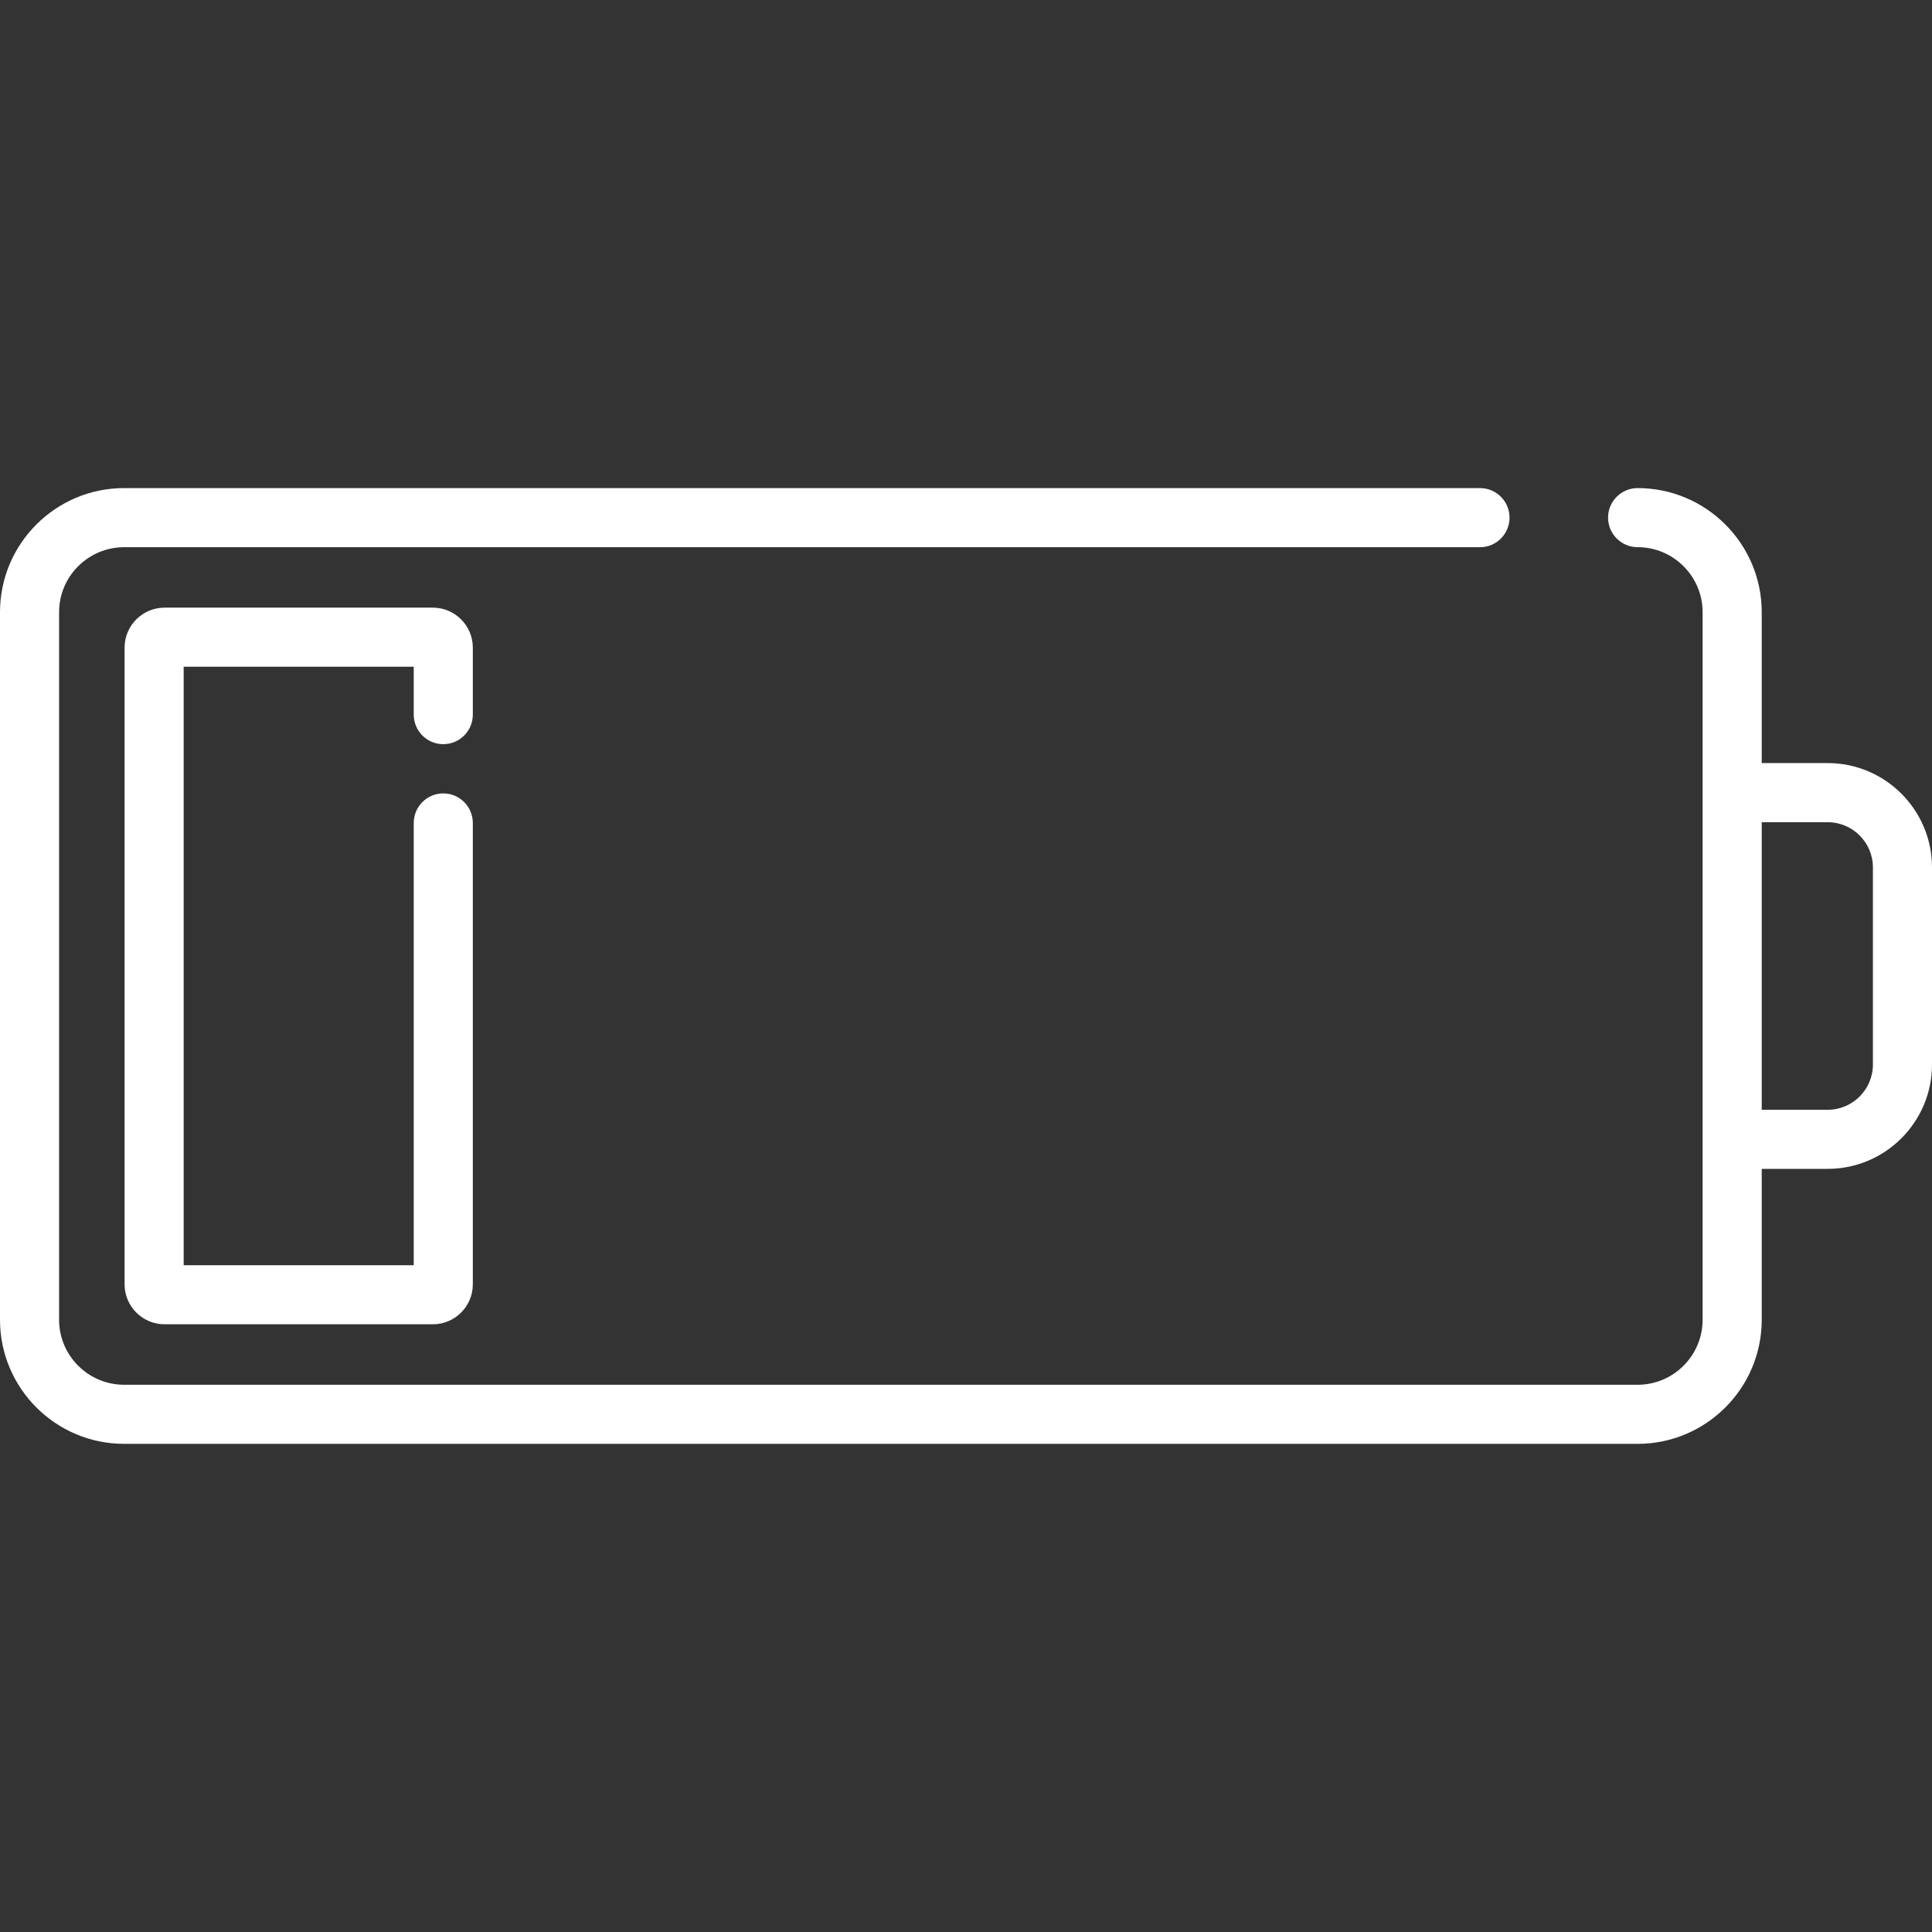
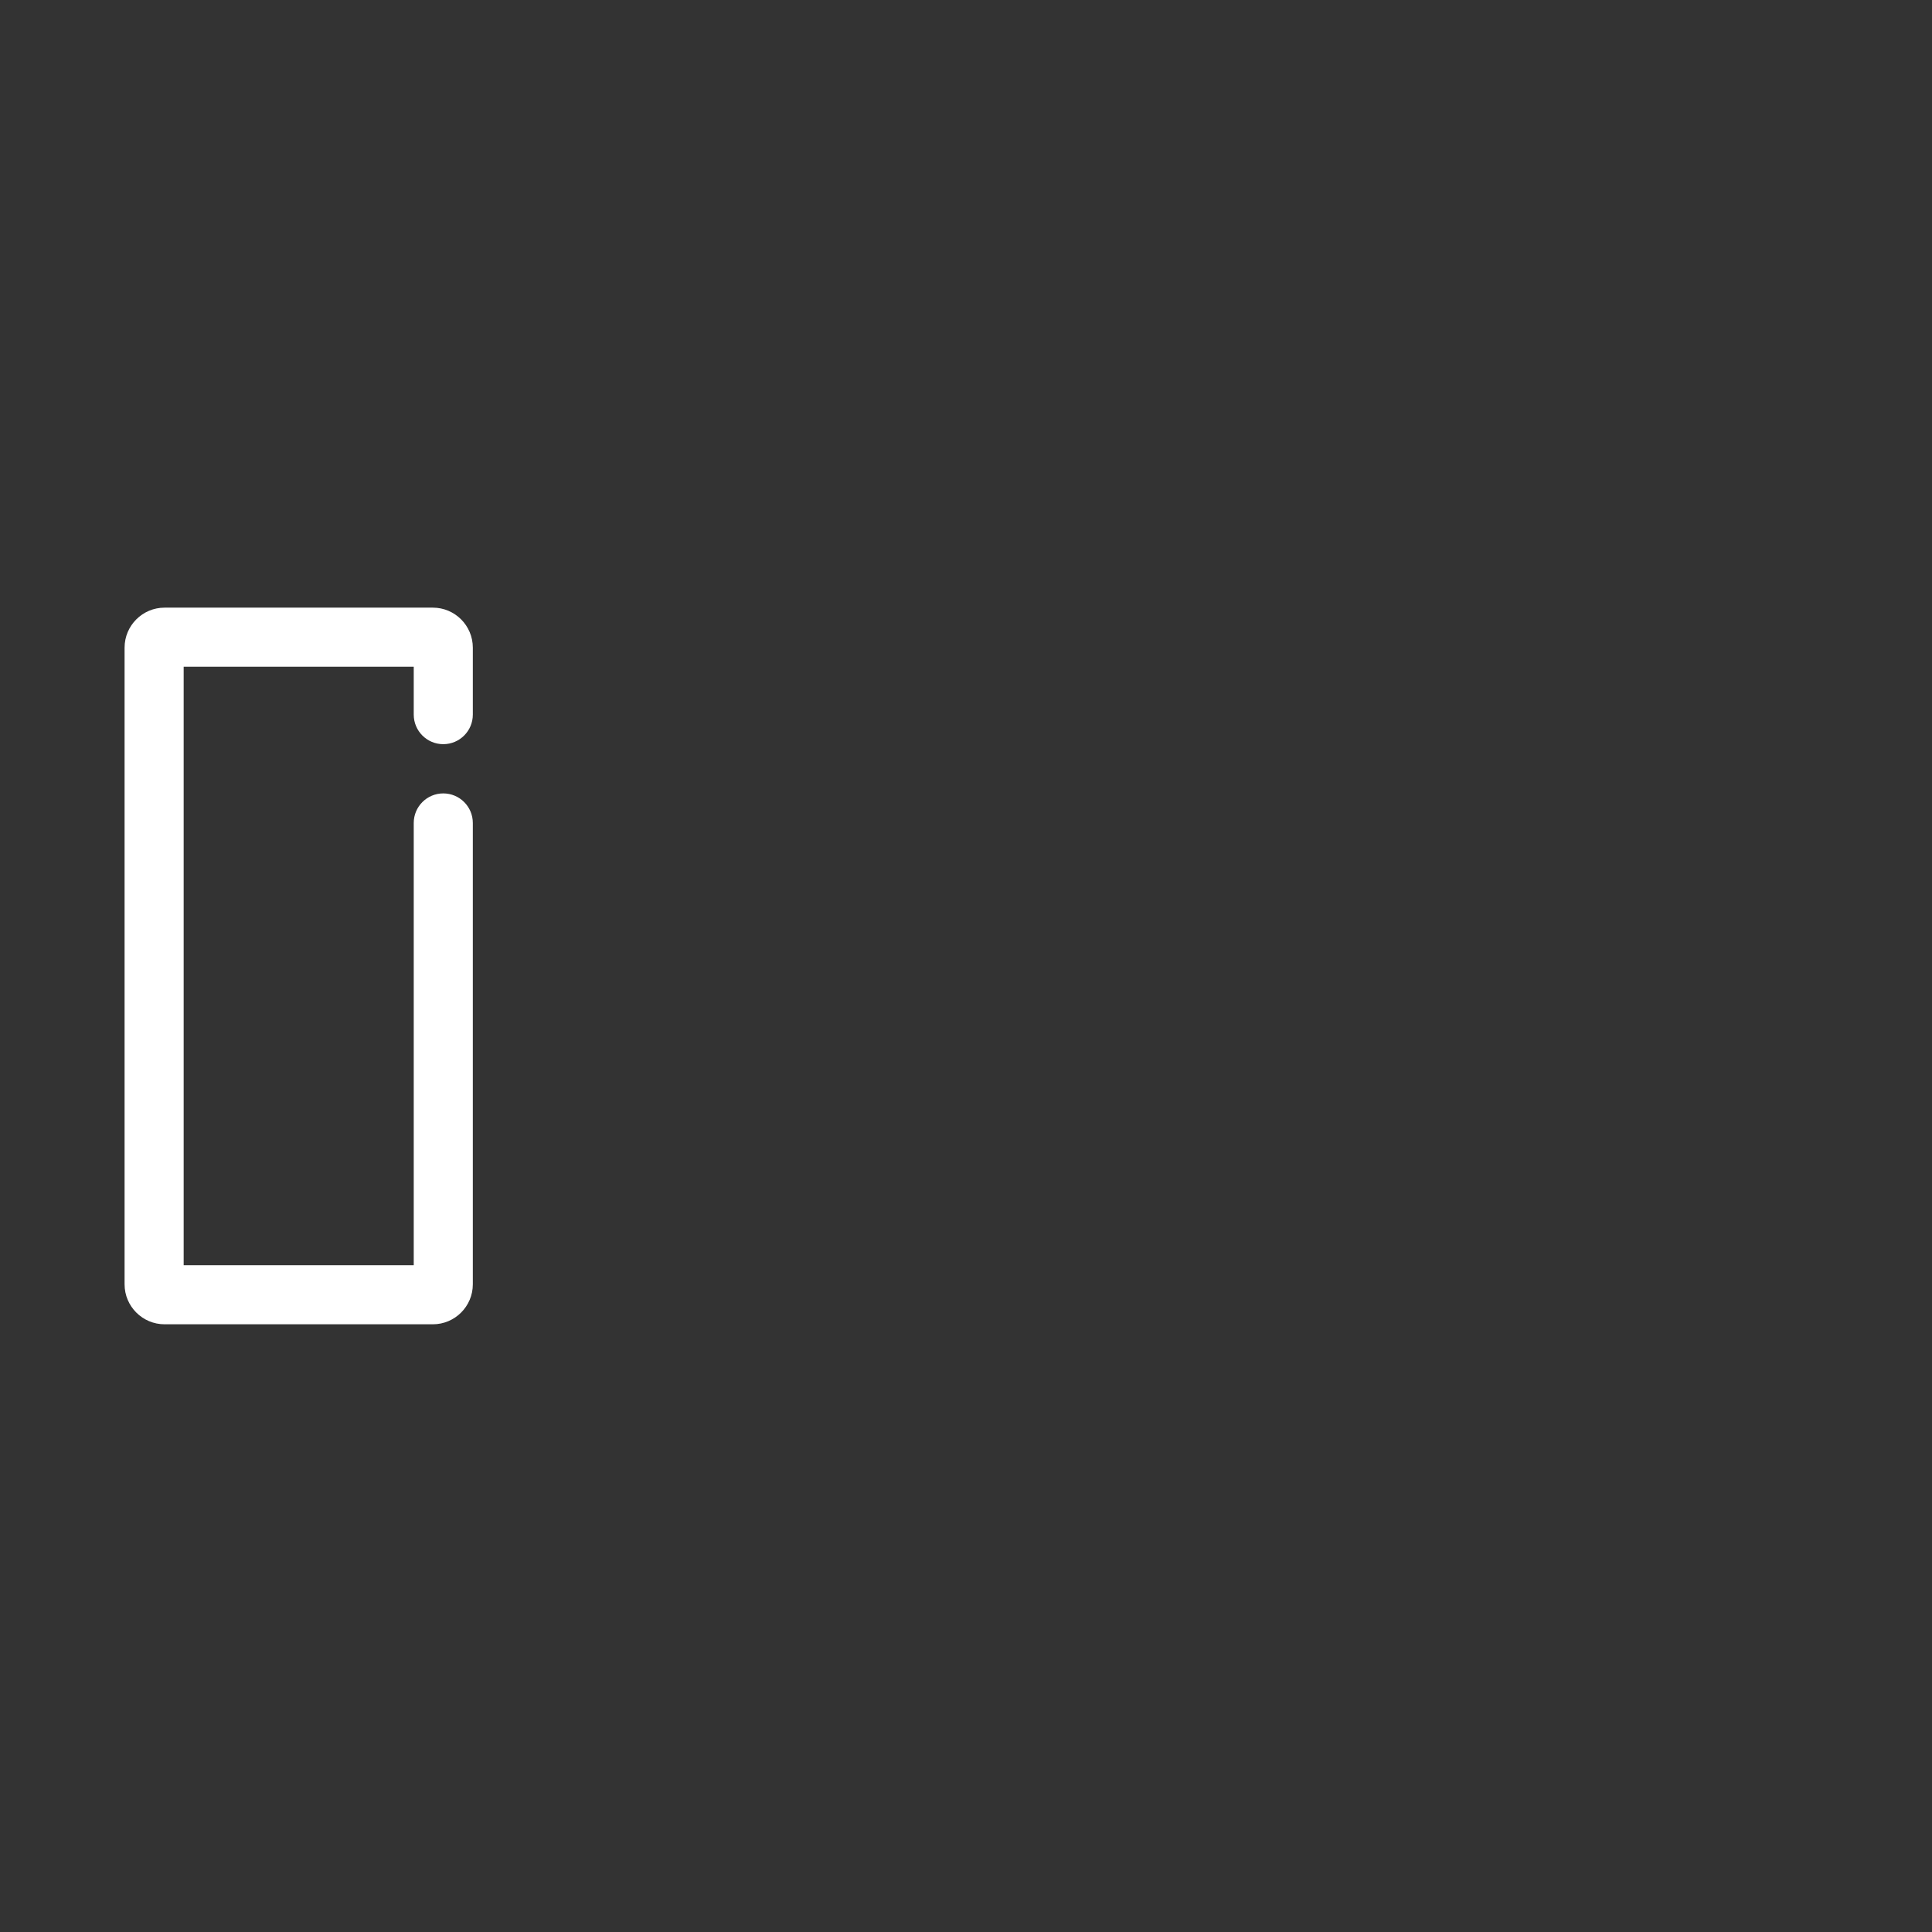
<svg xmlns="http://www.w3.org/2000/svg" width="60" height="60" viewBox="0 0 60 60" fill="none">
  <rect x="0" y="0" width="60" height="60" fill="#333333" stroke="none" />
  <path d="M13.766 23.111C14.273 23.111 14.684 22.7 14.684 22.193V20.113C14.684 19.428 14.127 18.871 13.443 18.871H5.111C4.426 18.871 3.869 19.428 3.869 20.113V39.886C3.869 40.57 4.426 41.127 5.111 41.127H13.443C14.127 41.127 14.684 40.57 14.684 39.886V25.558C14.684 25.051 14.273 24.64 13.766 24.64C13.259 24.64 12.849 25.051 12.849 25.558V39.292H5.704V20.706H12.849V22.193C12.849 22.7 13.26 23.111 13.766 23.111Z" fill="white" />
-   <path d="M56.76 23.698H54.712V19.012C54.712 16.887 52.983 15.158 50.858 15.158C50.351 15.158 49.94 15.569 49.94 16.076C49.94 16.582 50.351 16.993 50.858 16.993C51.971 16.993 52.876 17.899 52.876 19.012V24.616V35.383V40.986C52.876 42.099 51.971 43.005 50.858 43.005H3.854C2.741 43.005 1.835 42.099 1.835 40.986V19.012C1.835 17.899 2.741 16.994 3.854 16.994H45.963C46.47 16.994 46.88 16.583 46.88 16.076C46.88 15.569 46.469 15.158 45.963 15.158H3.854C1.729 15.158 0 16.887 0 19.012V40.986C0 43.111 1.729 44.84 3.854 44.84H50.858C52.983 44.84 54.712 43.112 54.712 40.986V36.3H56.76C58.547 36.3 60 34.847 60 33.06V26.938C60 25.152 58.546 23.698 56.76 23.698ZM58.165 33.06C58.165 33.835 57.535 34.465 56.76 34.465H54.712V25.534H56.76C57.534 25.534 58.165 26.164 58.165 26.938V33.06Z" fill="white" />
</svg>